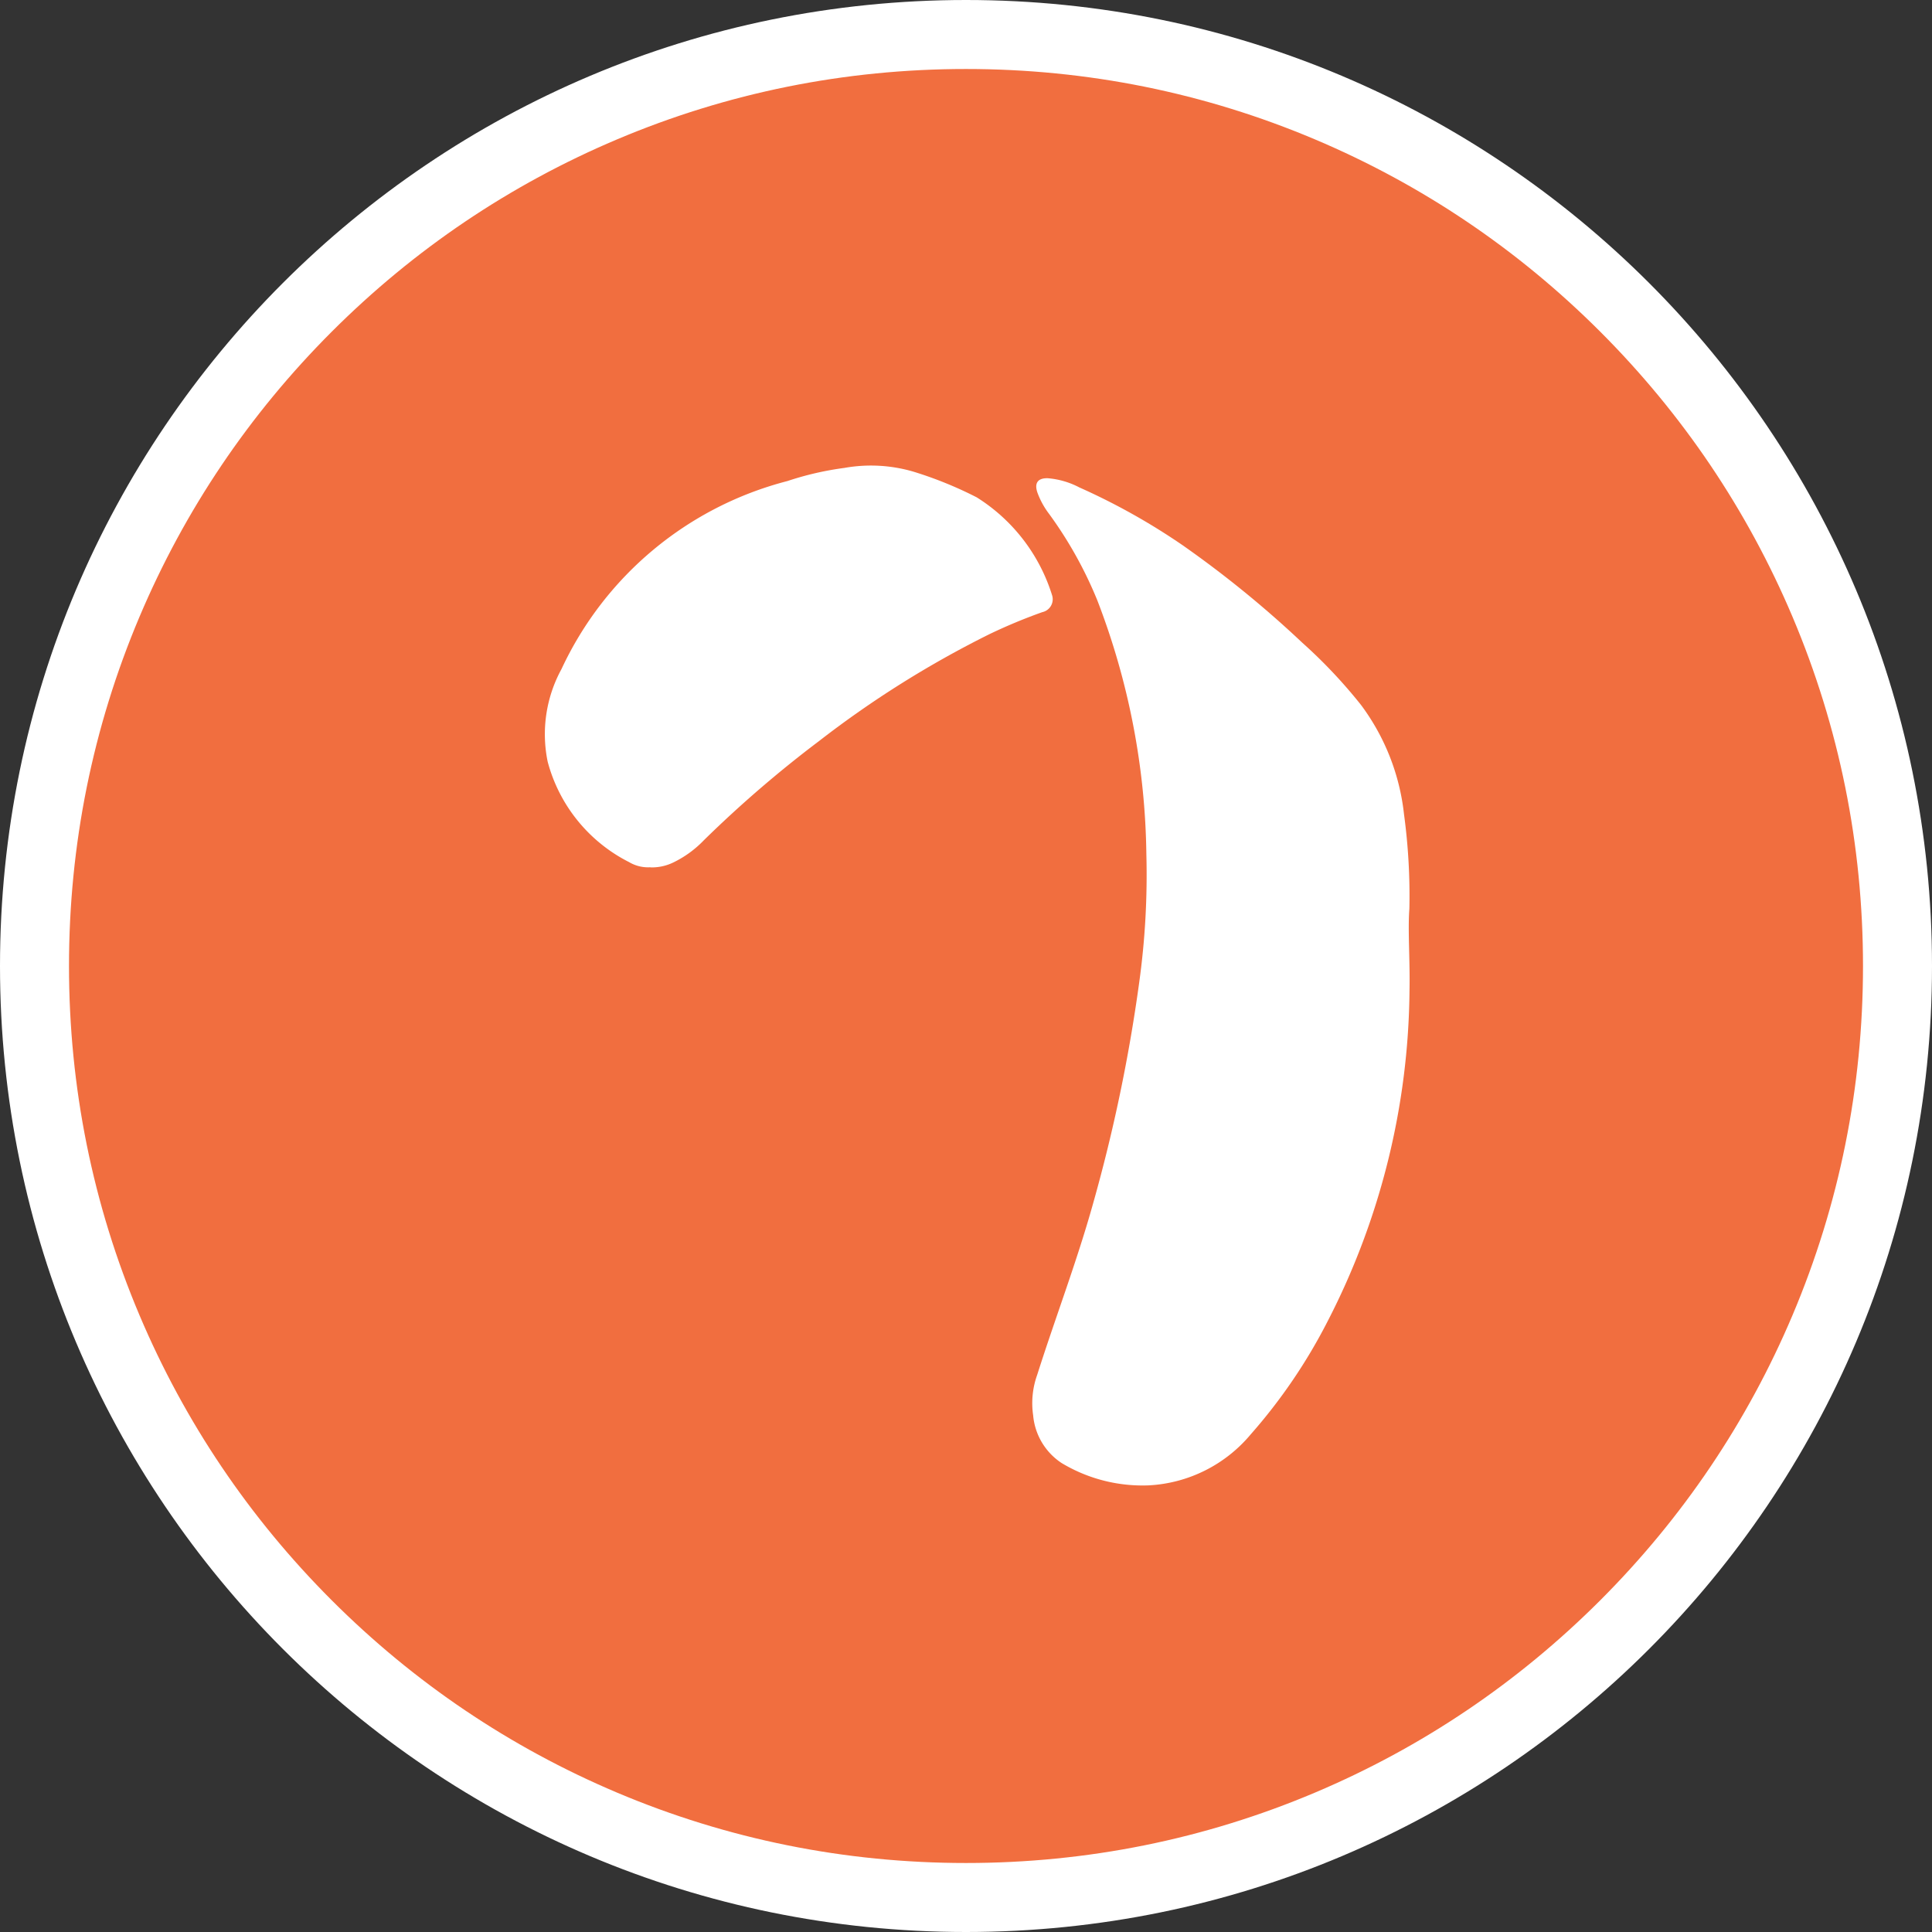
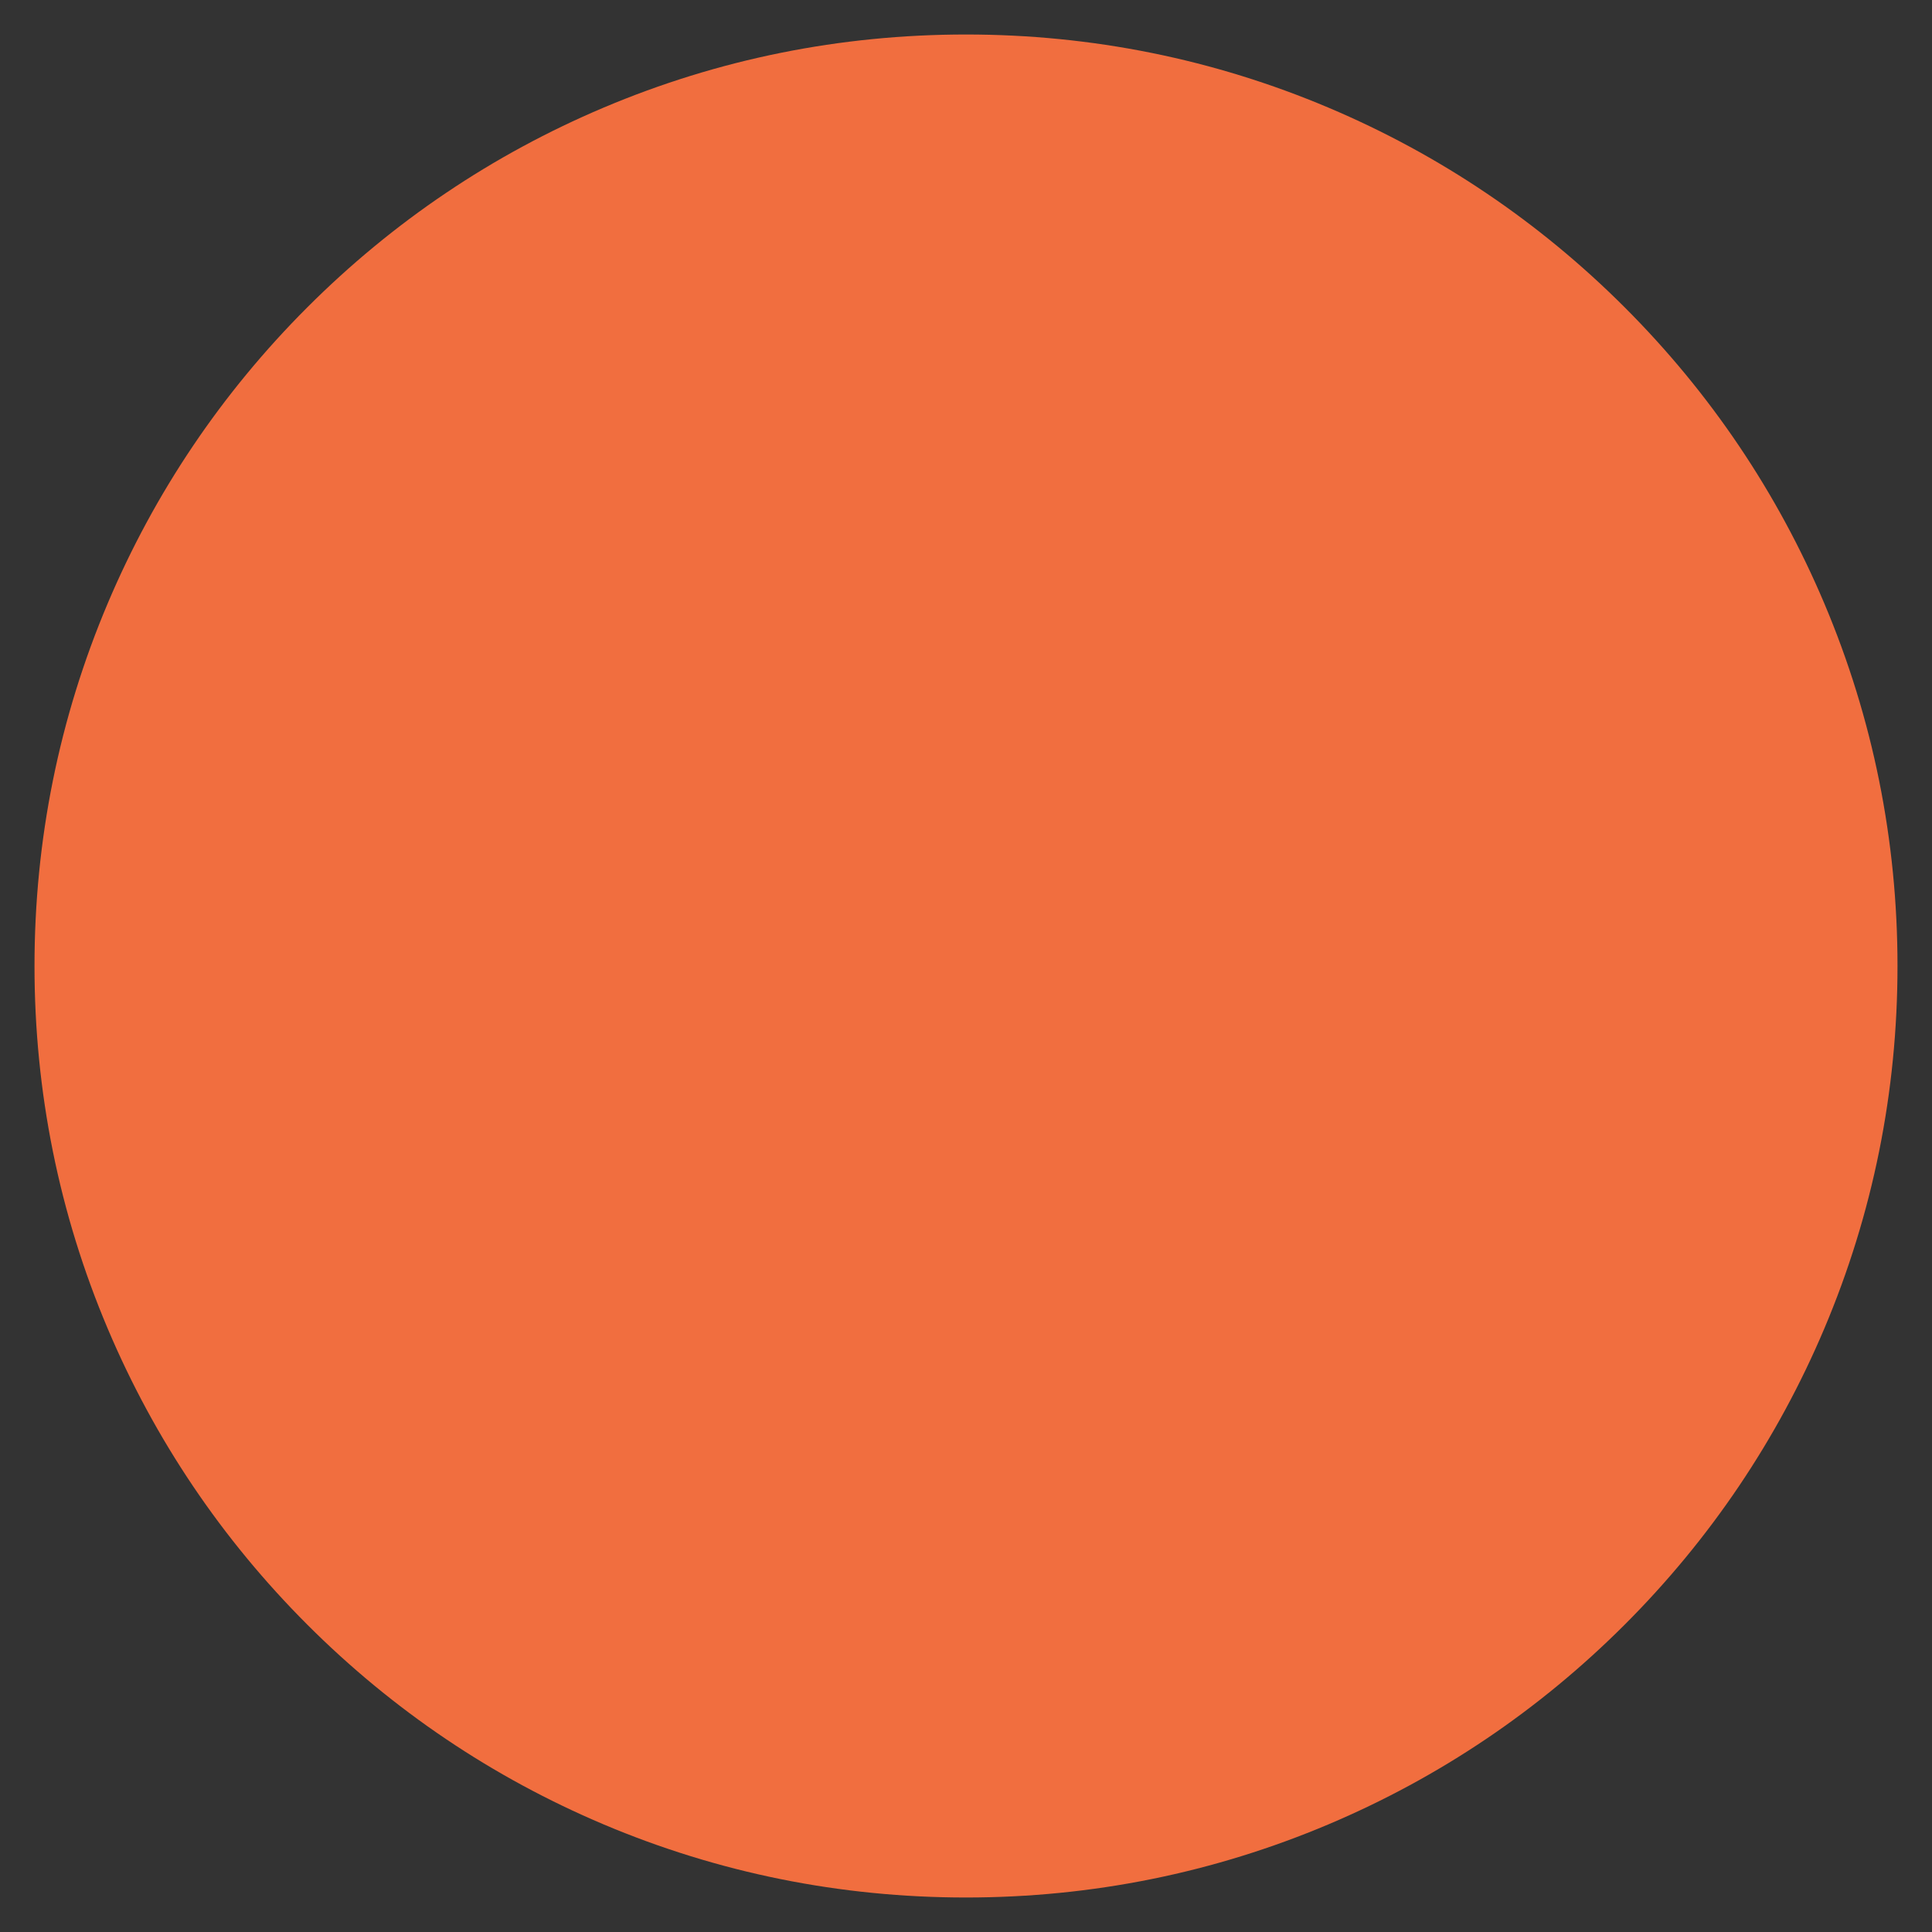
<svg xmlns="http://www.w3.org/2000/svg" width="70" height="70" viewBox="0 0 70 70">
  <rect x="0" y="0" width="70" height="70" fill="#333333" stroke="none" />
  <defs>
    <clipPath id="clip-path">
      <rect id="Rectángulo_188" data-name="Rectángulo 188" width="31.345" height="36.942" fill="#fff" />
    </clipPath>
  </defs>
  <g id="Icon" transform="translate(37.471 184.8)" style="mix-blend-mode: normal;isolation: isolate">
    <g id="Trazado_4318" data-name="Trazado 4318" transform="translate(-37.471 -184.8)" fill="#f16e3f">
-       <path d="M 35 68.75 C 30.443 68.75 26.023 67.858 21.863 66.098 C 17.845 64.398 14.235 61.965 11.135 58.865 C 8.035 55.765 5.602 52.155 3.902 48.137 C 2.142 43.977 1.25 39.557 1.25 35 C 1.25 30.443 2.142 26.023 3.902 21.863 C 5.602 17.845 8.035 14.235 11.135 11.135 C 14.235 8.035 17.845 5.602 21.863 3.902 C 26.023 2.142 30.443 1.25 35 1.25 C 39.557 1.25 43.977 2.142 48.137 3.902 C 52.155 5.602 55.765 8.035 58.865 11.135 C 61.965 14.235 64.398 17.845 66.098 21.863 C 67.858 26.023 68.75 30.443 68.75 35 C 68.75 39.557 67.858 43.977 66.098 48.137 C 64.398 52.155 61.965 55.765 58.865 58.865 C 55.765 61.965 52.155 64.398 48.137 66.098 C 43.977 67.858 39.557 68.75 35 68.75 Z" stroke="none" />
-       <path d="M 35 2.5 C 30.611 2.5 26.355 3.359 22.35 5.053 C 18.481 6.69 15.005 9.033 12.019 12.019 C 9.033 15.005 6.69 18.481 5.053 22.35 C 3.359 26.355 2.5 30.611 2.5 35 C 2.5 39.389 3.359 43.645 5.053 47.65 C 6.69 51.519 9.033 54.995 12.019 57.981 C 15.005 60.967 18.481 63.31 22.35 64.947 C 26.355 66.641 30.611 67.5 35 67.5 C 39.389 67.5 43.645 66.641 47.65 64.947 C 51.519 63.31 54.995 60.967 57.981 57.981 C 60.967 54.995 63.31 51.519 64.947 47.65 C 66.641 43.645 67.5 39.389 67.5 35 C 67.5 30.611 66.641 26.355 64.947 22.35 C 63.31 18.481 60.967 15.005 57.981 12.019 C 54.995 9.033 51.519 6.69 47.65 5.053 C 43.645 3.359 39.389 2.5 35 2.5 M 35 0 C 54.33 0 70 15.67 70 35 C 70 54.33 54.33 70 35 70 C 15.67 70 0 54.33 0 35 C 0 15.67 15.67 0 35 0 Z" stroke="none" fill="#fff" />
+       <path d="M 35 68.75 C 30.443 68.75 26.023 67.858 21.863 66.098 C 17.845 64.398 14.235 61.965 11.135 58.865 C 8.035 55.765 5.602 52.155 3.902 48.137 C 2.142 43.977 1.25 39.557 1.25 35 C 1.25 30.443 2.142 26.023 3.902 21.863 C 5.602 17.845 8.035 14.235 11.135 11.135 C 14.235 8.035 17.845 5.602 21.863 3.902 C 26.023 2.142 30.443 1.25 35 1.25 C 39.557 1.25 43.977 2.142 48.137 3.902 C 52.155 5.602 55.765 8.035 58.865 11.135 C 61.965 14.235 64.398 17.845 66.098 21.863 C 67.858 26.023 68.75 30.443 68.75 35 C 68.75 39.557 67.858 43.977 66.098 48.137 C 64.398 52.155 61.965 55.765 58.865 58.865 C 55.765 61.965 52.155 64.398 48.137 66.098 C 43.977 67.858 39.557 68.75 35 68.75 " stroke="none" />
    </g>
    <g id="Grupo_343" data-name="Grupo 343" transform="translate(-17.743 -167.924)">
      <g id="Grupo_342" data-name="Grupo 342" clip-path="url(#clip-path)">
-         <path id="Trazado_2094" data-name="Trazado 2094" d="M357.565,24.358c-.06.779.027,1.866.005,2.951a26.611,26.611,0,0,1-2.97,12,19.835,19.835,0,0,1-2.781,4.088,5.167,5.167,0,0,1-3.687,1.85,5.686,5.686,0,0,1-3.166-.808,2.309,2.309,0,0,1-1.032-1.729,3.036,3.036,0,0,1,.146-1.465c.658-2.071,1.436-4.1,2.023-6.2a58.715,58.715,0,0,0,1.671-8,28.343,28.343,0,0,0,.262-4.658,26.44,26.44,0,0,0-1.775-9.2,14.745,14.745,0,0,0-1.745-3.132,2.924,2.924,0,0,1-.43-.785c-.112-.335.014-.52.372-.513a2.973,2.973,0,0,1,1.151.334,23.541,23.541,0,0,1,3.735,2.09,38.528,38.528,0,0,1,4.336,3.531,18.27,18.27,0,0,1,2.13,2.256,8.085,8.085,0,0,1,1.561,3.965,22.016,22.016,0,0,1,.194,3.427" transform="translate(-326.229 -8.306)" fill="#fff" />
-         <path id="Trazado_2095" data-name="Trazado 2095" d="M3.842,14.546a1.348,1.348,0,0,1-.775-.185A5.721,5.721,0,0,1,.116,10.725a4.919,4.919,0,0,1,.5-3.359A12.47,12.47,0,0,1,8.8.554,11.138,11.138,0,0,1,10.869.077a5.468,5.468,0,0,1,2.511.14,14.123,14.123,0,0,1,2.279.926A6.443,6.443,0,0,1,18.39,4.687a.478.478,0,0,1-.353.616,19.635,19.635,0,0,0-1.92.8A36.726,36.726,0,0,0,9.951,9.971a42.6,42.6,0,0,0-4.18,3.6,3.861,3.861,0,0,1-1.1.8,1.777,1.777,0,0,1-.833.18" transform="translate(0 0)" fill="#fff" />
-       </g>
+         </g>
    </g>
  </g>
</svg>